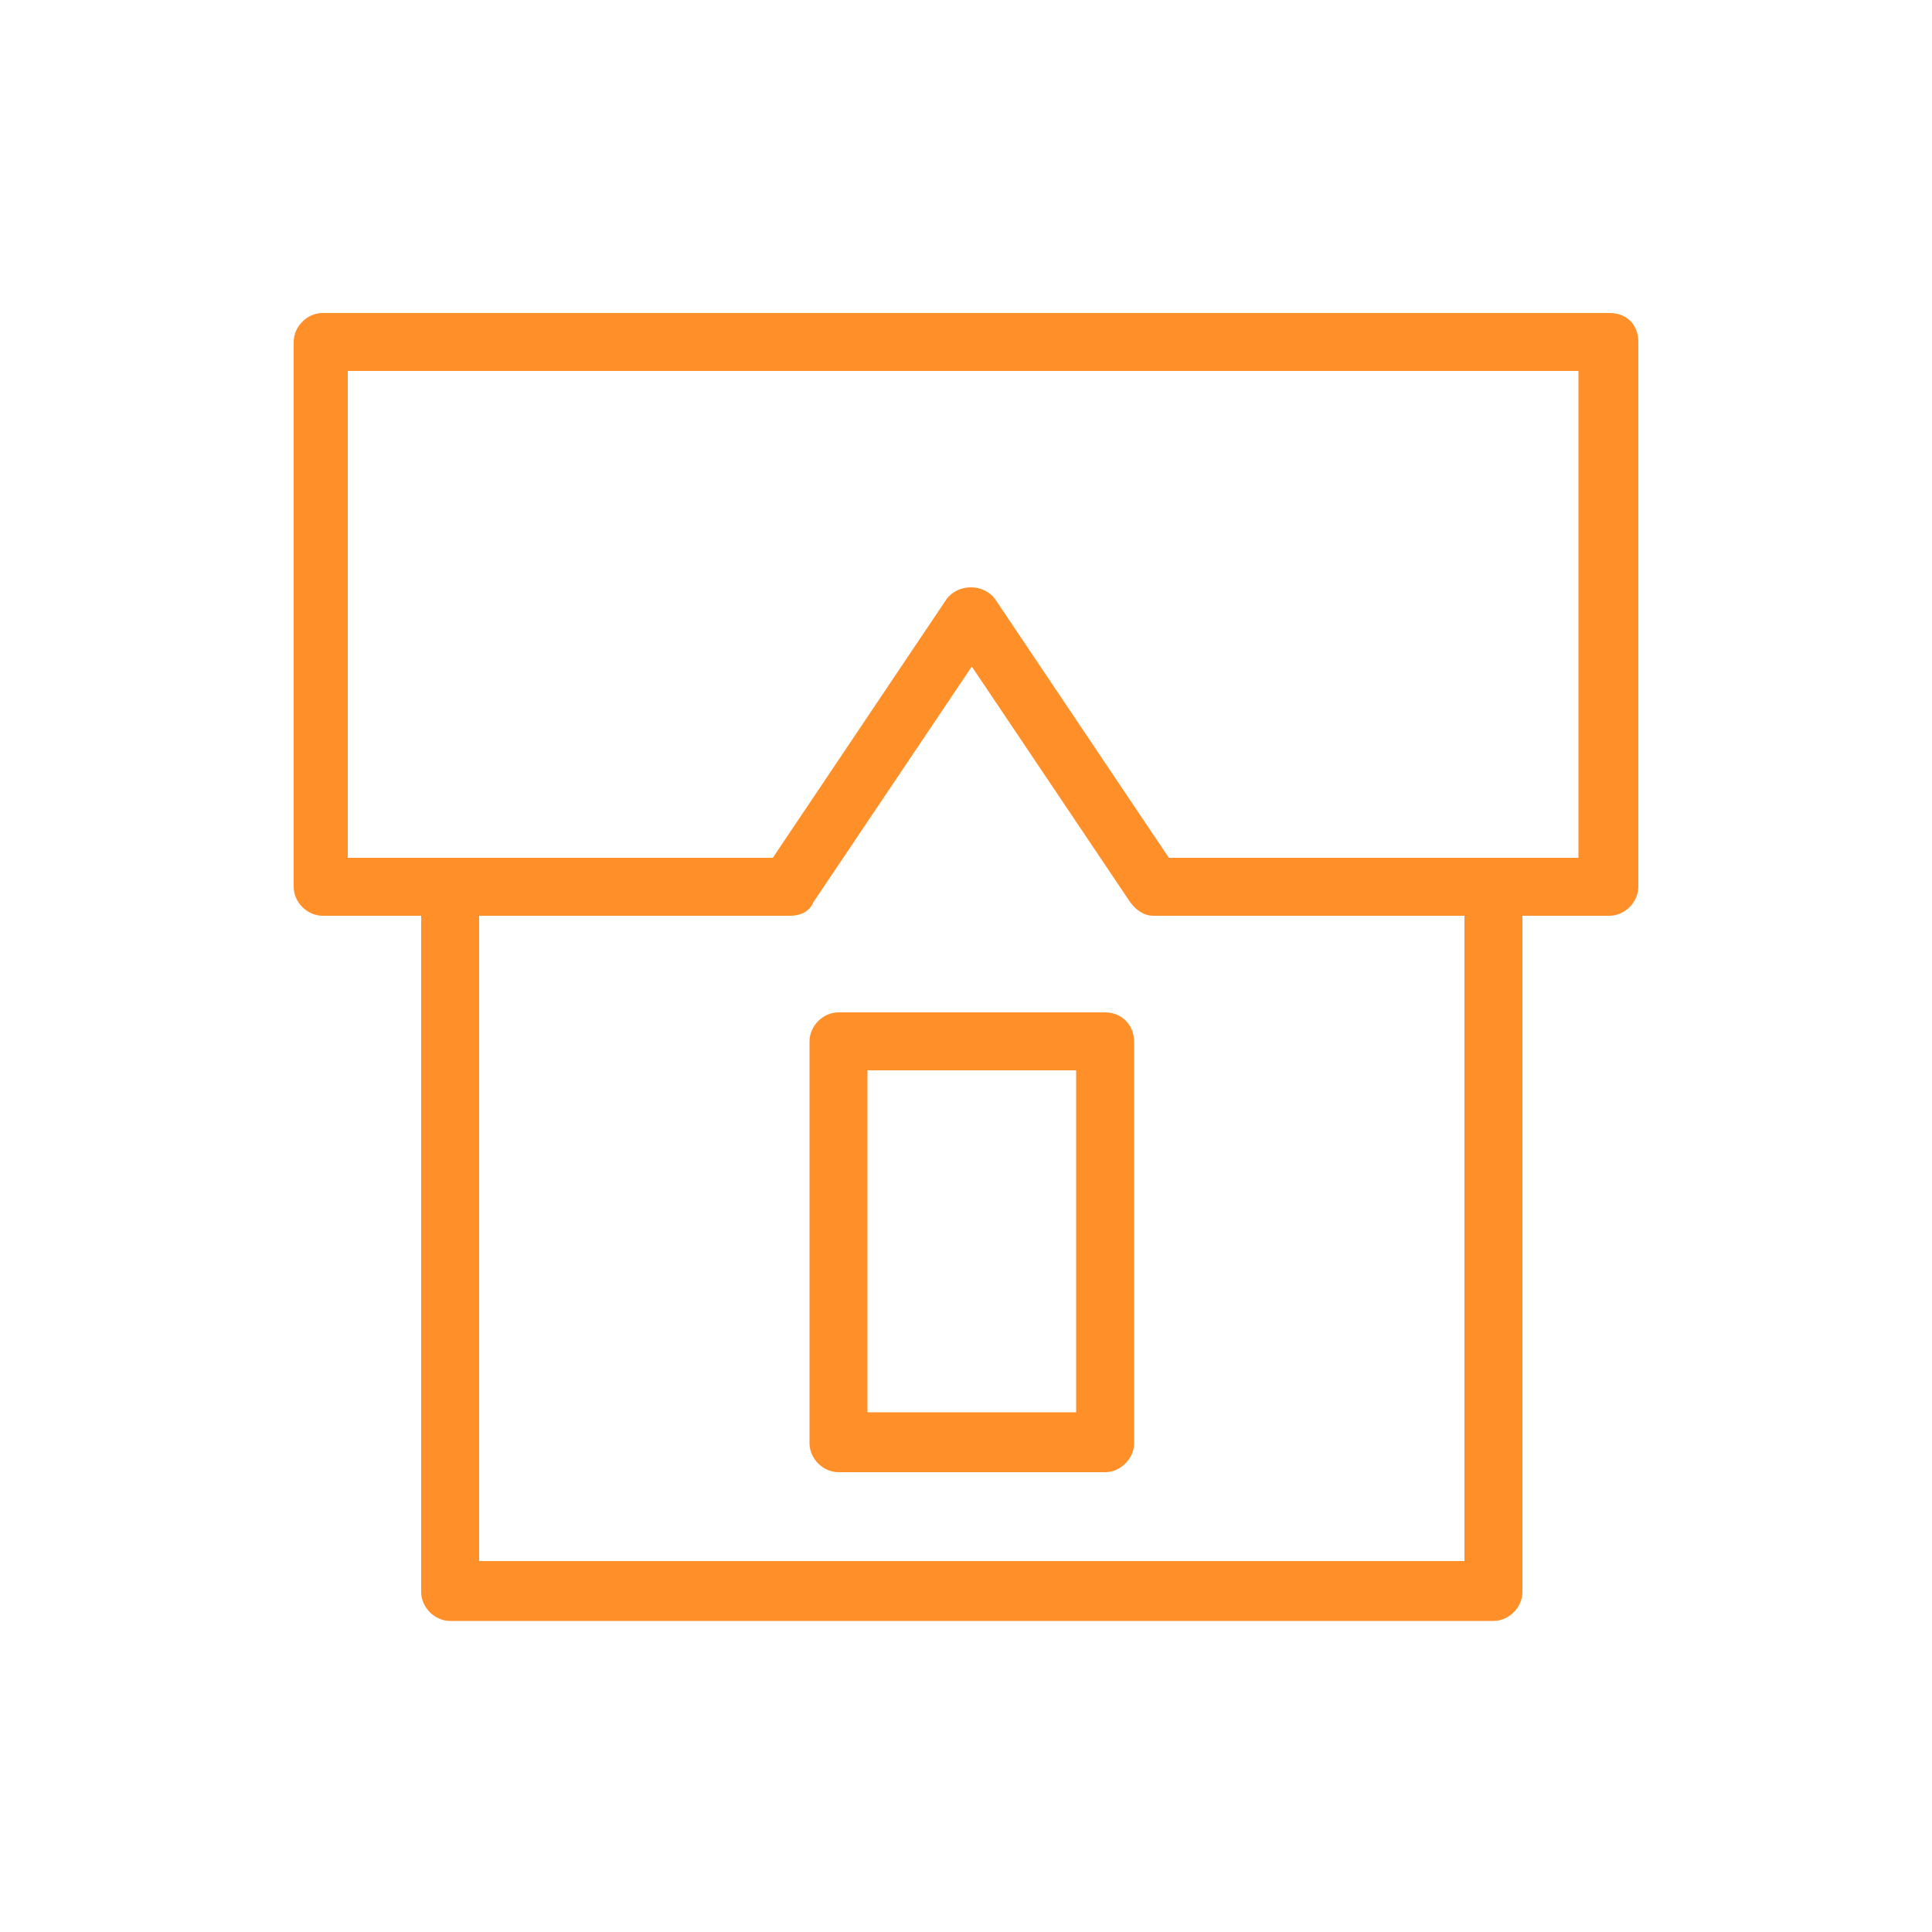
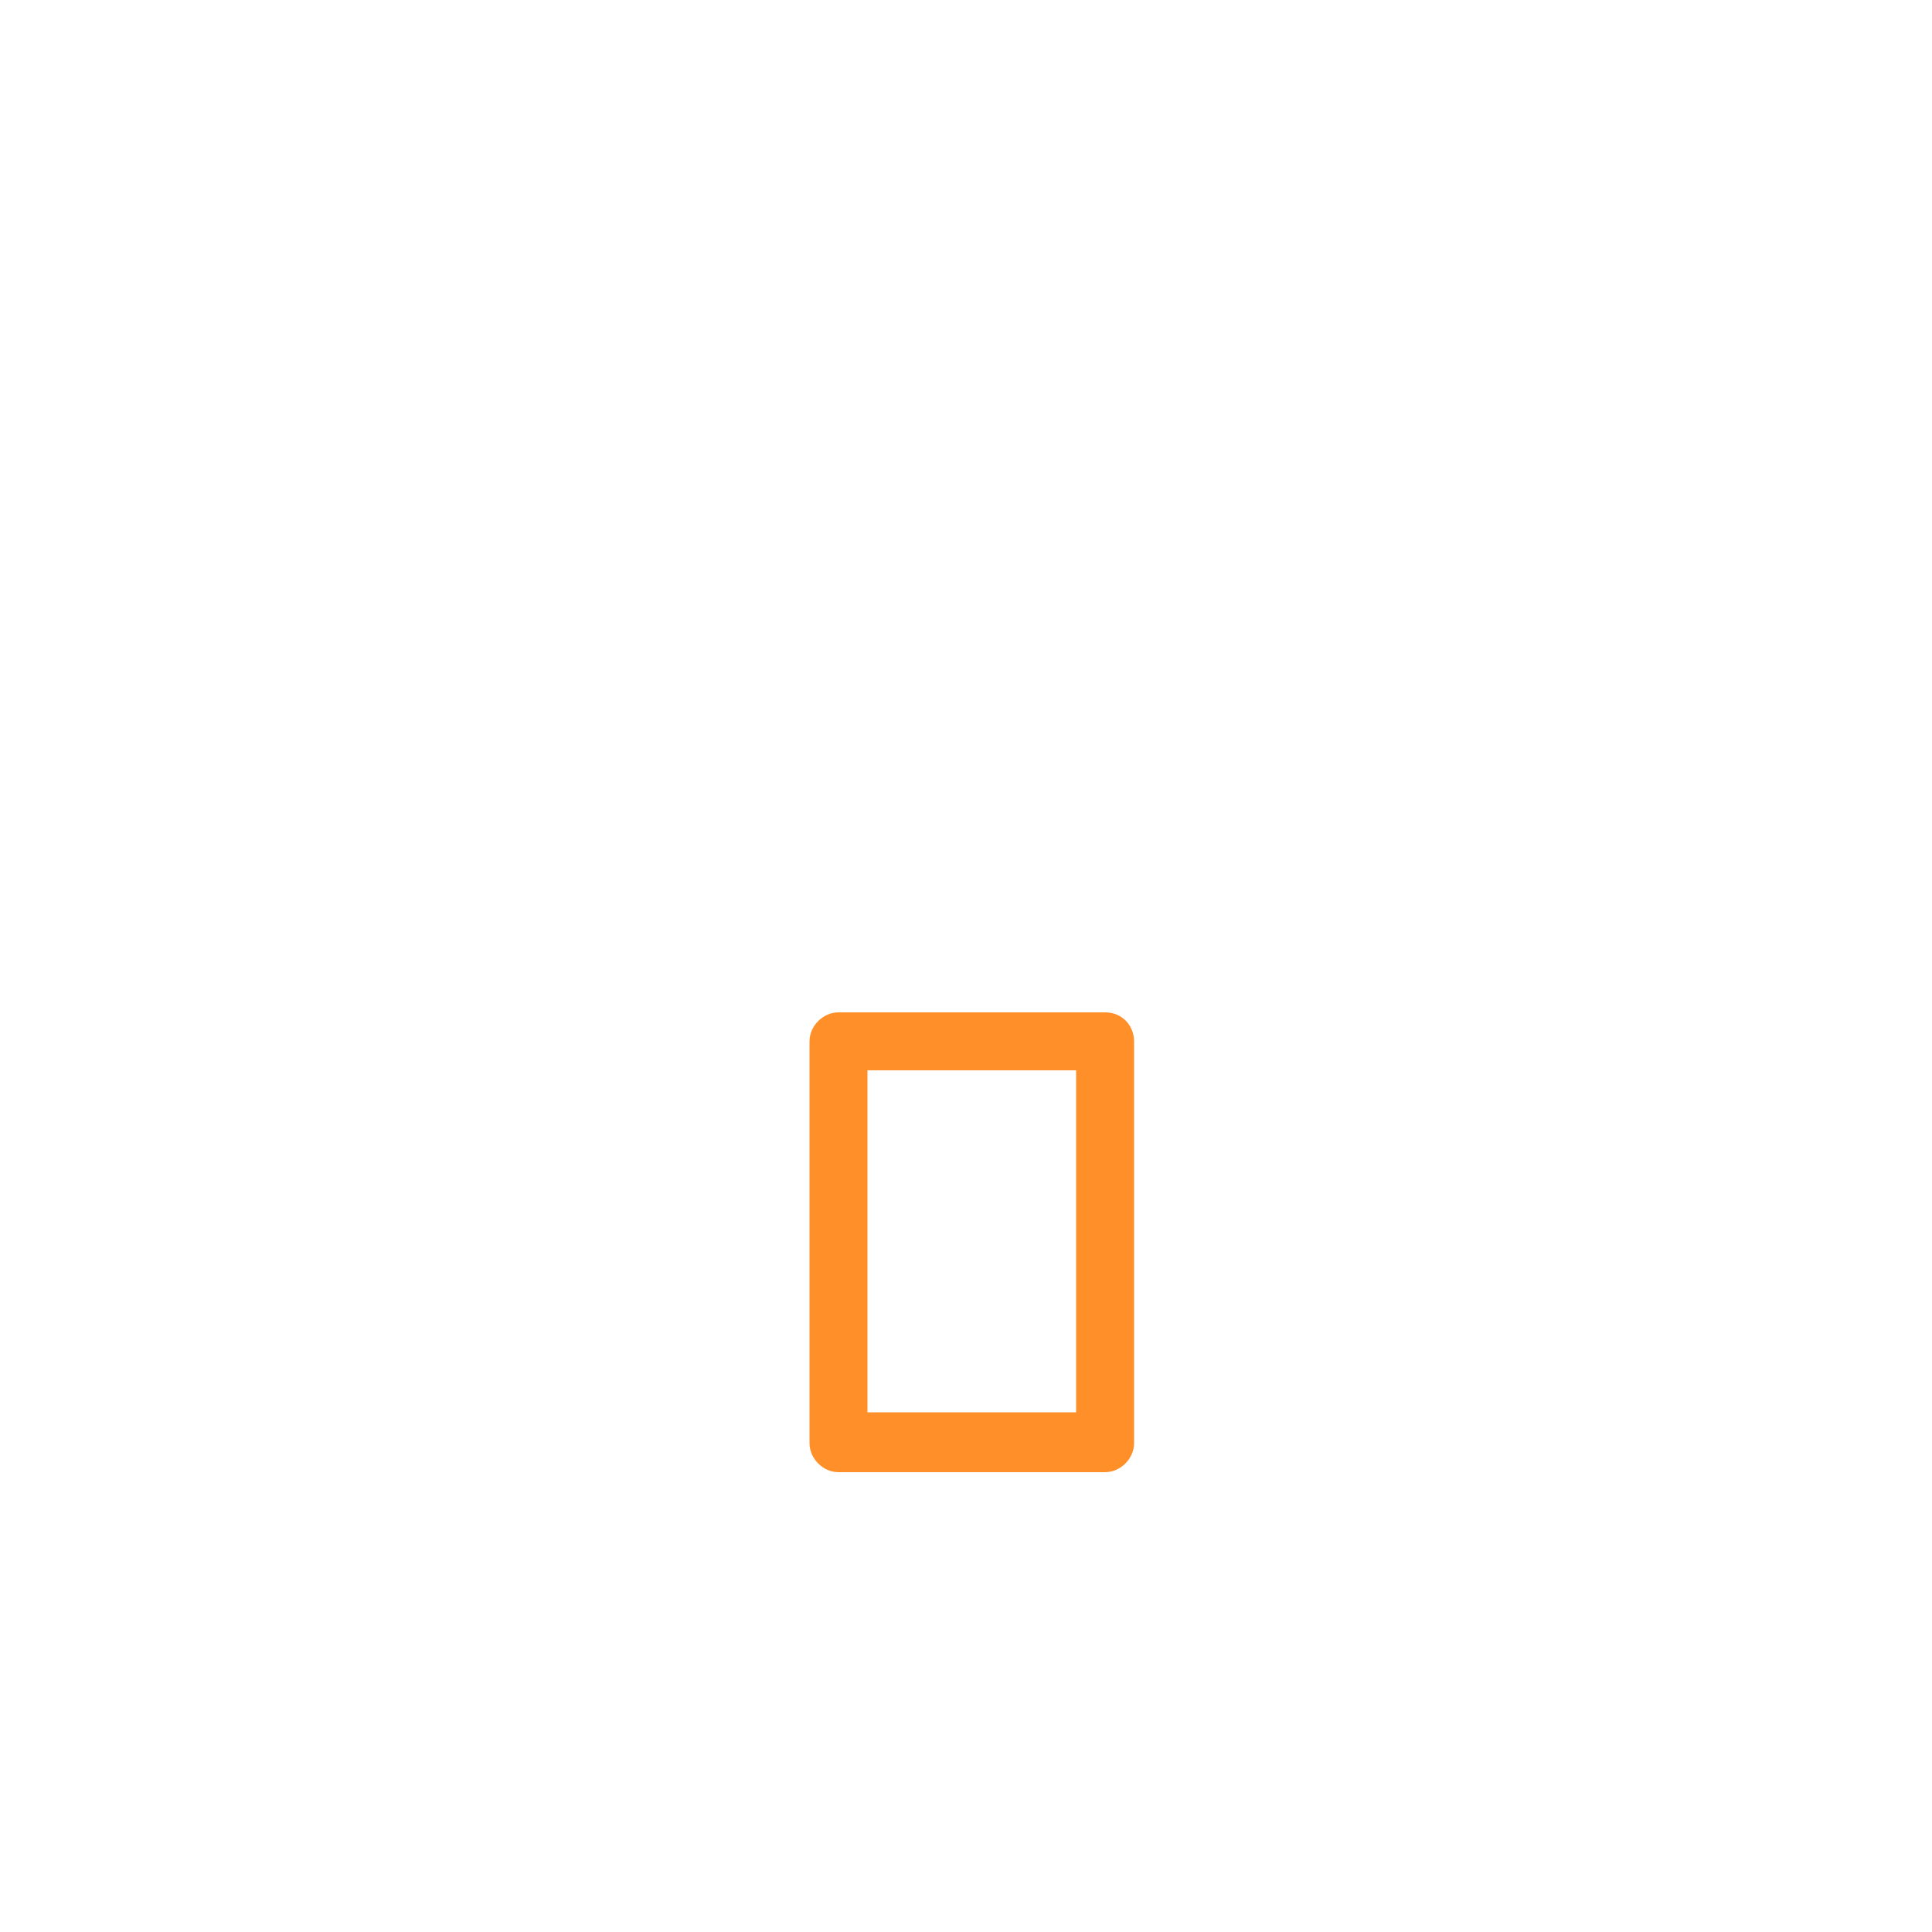
<svg xmlns="http://www.w3.org/2000/svg" id="Layer_1" x="0px" y="0px" viewBox="0 0 100 100" style="enable-background:new 0 0 100 100;" xml:space="preserve">
  <style type="text/css"> .st0{fill:#ff9029;} </style>
  <g>
-     <path class="st0" d="M83.3,16.2H16.7c-0.8,0-1.5,0.7-1.5,1.5v28.2c0,0.8,0.7,1.5,1.5,1.5h5.1v35c0,0.8,0.7,1.5,1.5,1.5h54 c0.8,0,1.5-0.7,1.5-1.5v-35h4.5c0.8,0,1.5-0.7,1.5-1.5V17.7C84.8,16.8,84.2,16.2,83.3,16.2z M75.8,80.8h-51V47.4h16.1 c0.5,0,1-0.2,1.2-0.7l8.2-12.2l8.2,12.2c0.3,0.4,0.7,0.7,1.2,0.7h16.1L75.8,80.8L75.8,80.8z M81.8,44.4H60.5l-9-13.4 c-0.6-0.8-1.9-0.8-2.5,0l-9,13.4h-22V19.2h63.7V44.4z" />
    <path class="st0" d="M57.2,52.4H43.4c-0.8,0-1.5,0.7-1.5,1.5v20.8c0,0.8,0.7,1.5,1.5,1.5h13.8c0.8,0,1.5-0.7,1.5-1.5V53.9 C58.7,53.1,58.1,52.4,57.2,52.4z M55.7,73.1H44.9V55.4h10.8L55.7,73.1L55.7,73.1z" />
  </g>
</svg>